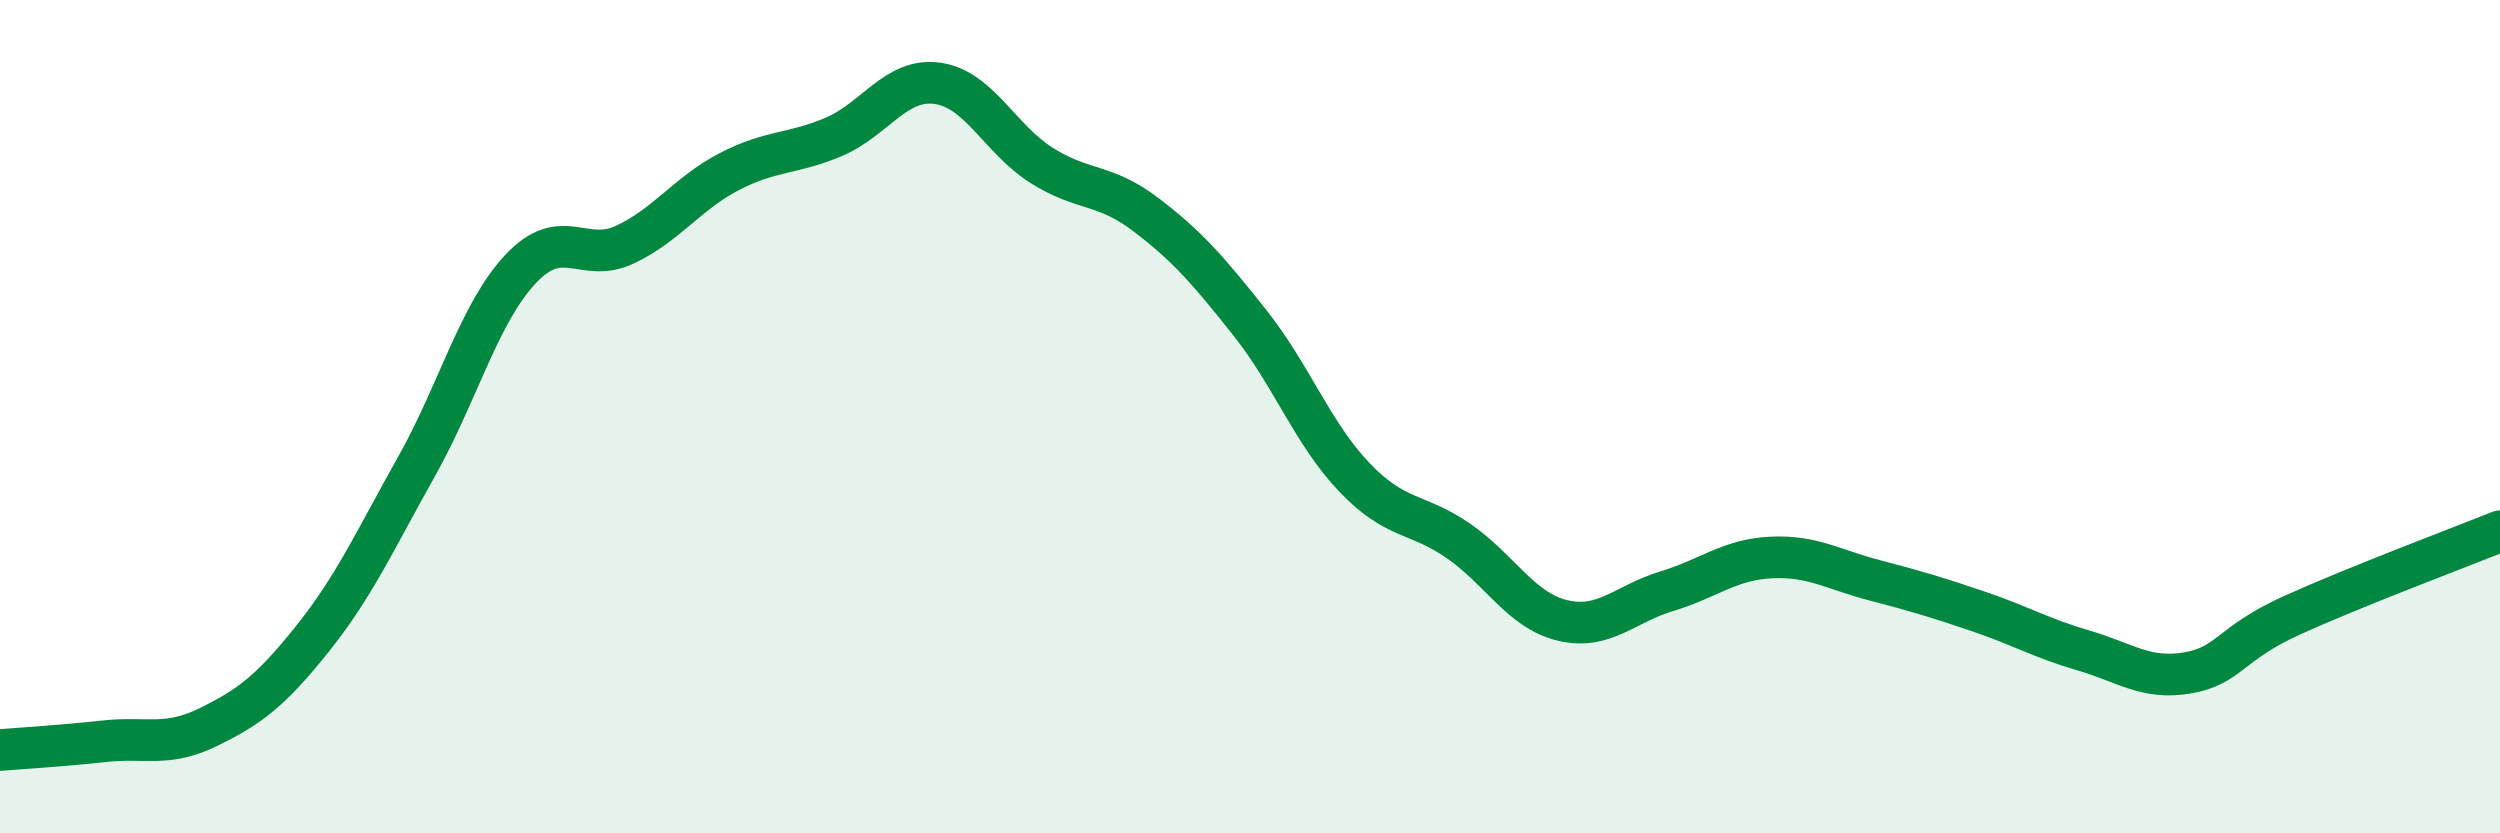
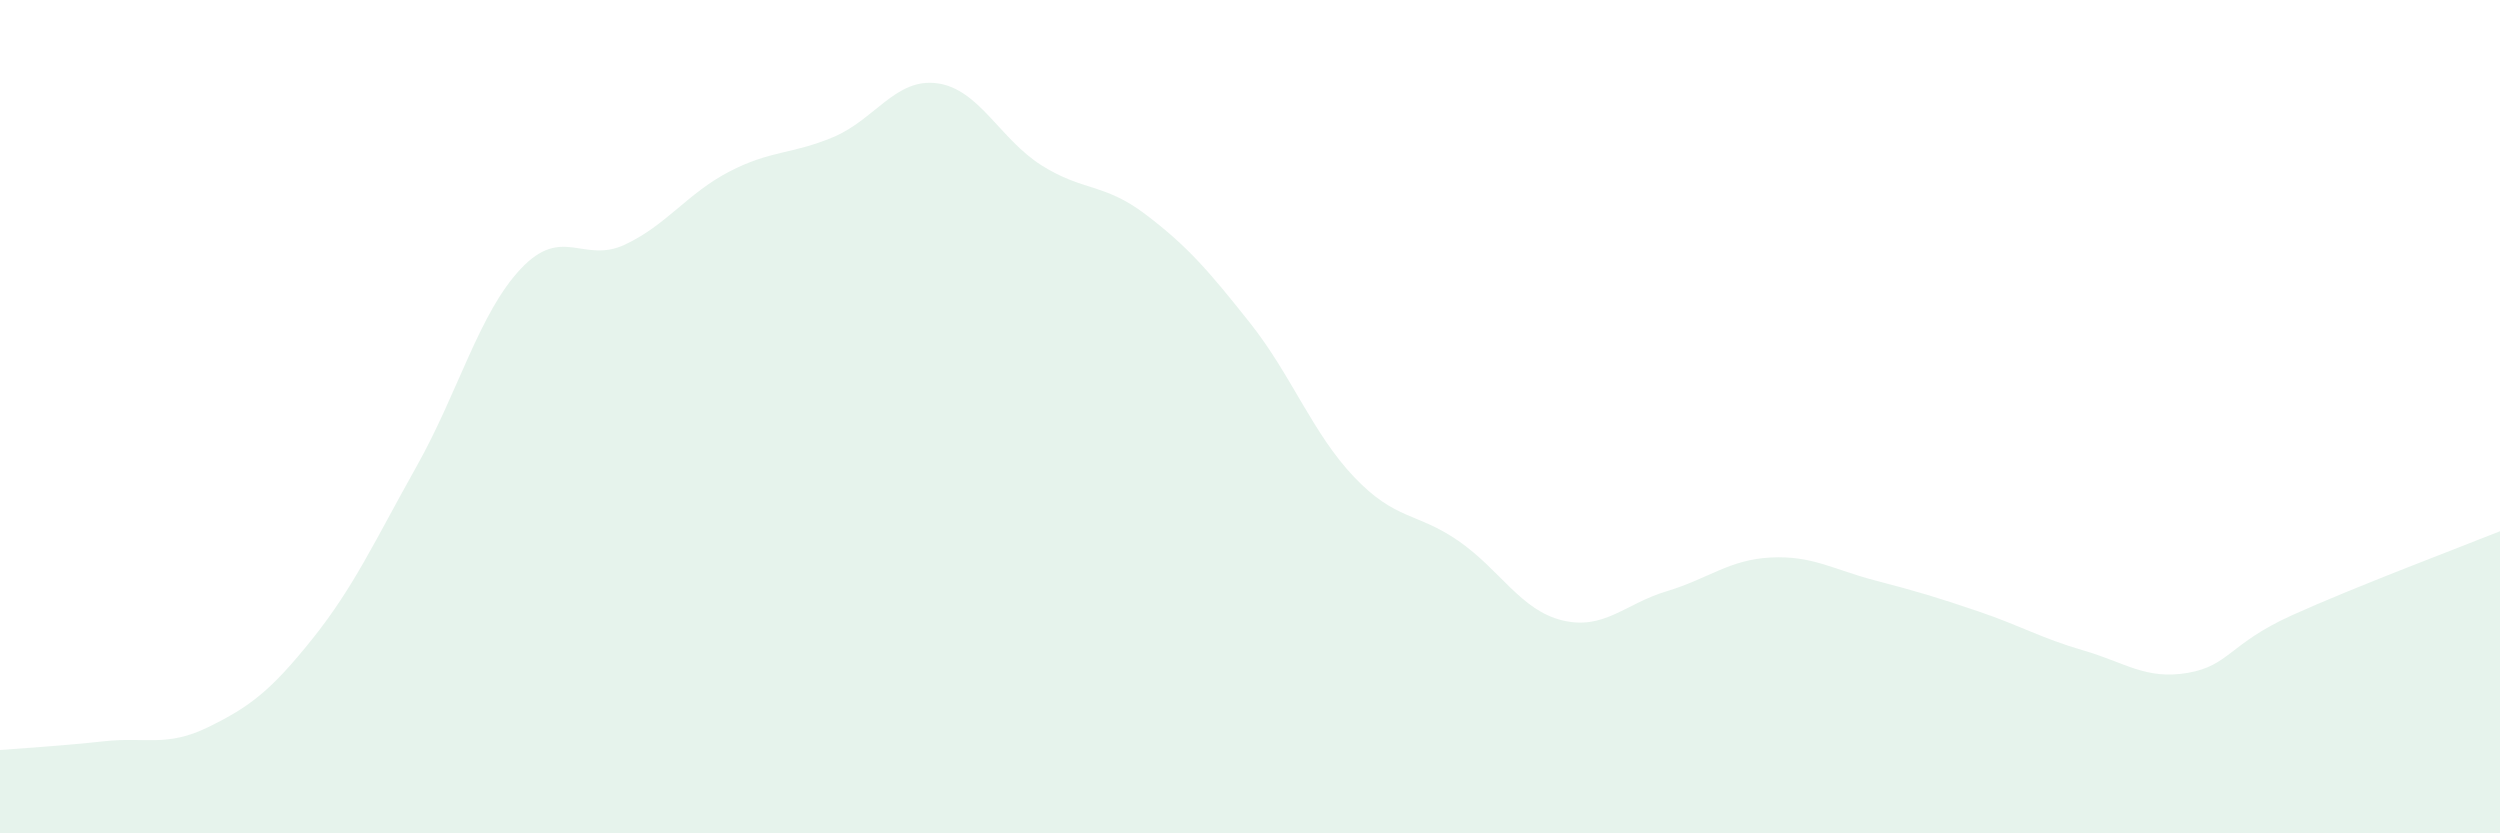
<svg xmlns="http://www.w3.org/2000/svg" width="60" height="20" viewBox="0 0 60 20">
  <path d="M 0,18 C 0.5,17.96 1.5,17.9 2.5,17.79 C 3.5,17.68 4,17.94 5,17.45 C 6,16.96 6.5,16.58 7.5,15.33 C 8.5,14.08 9,12.97 10,11.19 C 11,9.41 11.5,7.51 12.5,6.45 C 13.5,5.39 14,6.34 15,5.87 C 16,5.4 16.5,4.64 17.5,4.12 C 18.5,3.6 19,3.71 20,3.29 C 21,2.87 21.5,1.86 22.5,2 C 23.5,2.14 24,3.34 25,3.97 C 26,4.6 26.5,4.39 27.5,5.15 C 28.5,5.91 29,6.49 30,7.75 C 31,9.01 31.5,10.4 32.5,11.45 C 33.5,12.5 34,12.29 35,12.98 C 36,13.67 36.5,14.65 37.5,14.89 C 38.5,15.13 39,14.49 40,14.19 C 41,13.89 41.5,13.43 42.5,13.38 C 43.5,13.33 44,13.67 45,13.93 C 46,14.19 46.5,14.34 47.5,14.68 C 48.5,15.02 49,15.32 50,15.61 C 51,15.9 51.5,16.32 52.5,16.15 C 53.5,15.98 53.5,15.45 55,14.77 C 56.5,14.09 59,13.15 60,12.75L60 20L0 20Z" fill="#008740" opacity="0.1" stroke-linecap="round" stroke-linejoin="round" />
-   <path d="M 0,18 C 0.5,17.96 1.5,17.9 2.5,17.79 C 3.5,17.68 4,17.94 5,17.45 C 6,16.96 6.5,16.58 7.5,15.33 C 8.5,14.08 9,12.97 10,11.19 C 11,9.41 11.5,7.51 12.5,6.45 C 13.5,5.39 14,6.34 15,5.87 C 16,5.4 16.5,4.64 17.5,4.12 C 18.5,3.6 19,3.71 20,3.29 C 21,2.87 21.5,1.86 22.5,2 C 23.5,2.14 24,3.34 25,3.97 C 26,4.6 26.5,4.39 27.5,5.15 C 28.5,5.91 29,6.49 30,7.75 C 31,9.01 31.5,10.4 32.5,11.45 C 33.5,12.5 34,12.29 35,12.98 C 36,13.67 36.5,14.65 37.5,14.89 C 38.5,15.13 39,14.49 40,14.19 C 41,13.89 41.5,13.43 42.5,13.38 C 43.5,13.33 44,13.67 45,13.93 C 46,14.19 46.5,14.34 47.5,14.68 C 48.5,15.02 49,15.32 50,15.61 C 51,15.9 51.5,16.32 52.5,16.15 C 53.5,15.98 53.5,15.45 55,14.77 C 56.5,14.09 59,13.15 60,12.75" stroke="#008740" stroke-width="1" fill="none" stroke-linecap="round" stroke-linejoin="round" />
</svg>